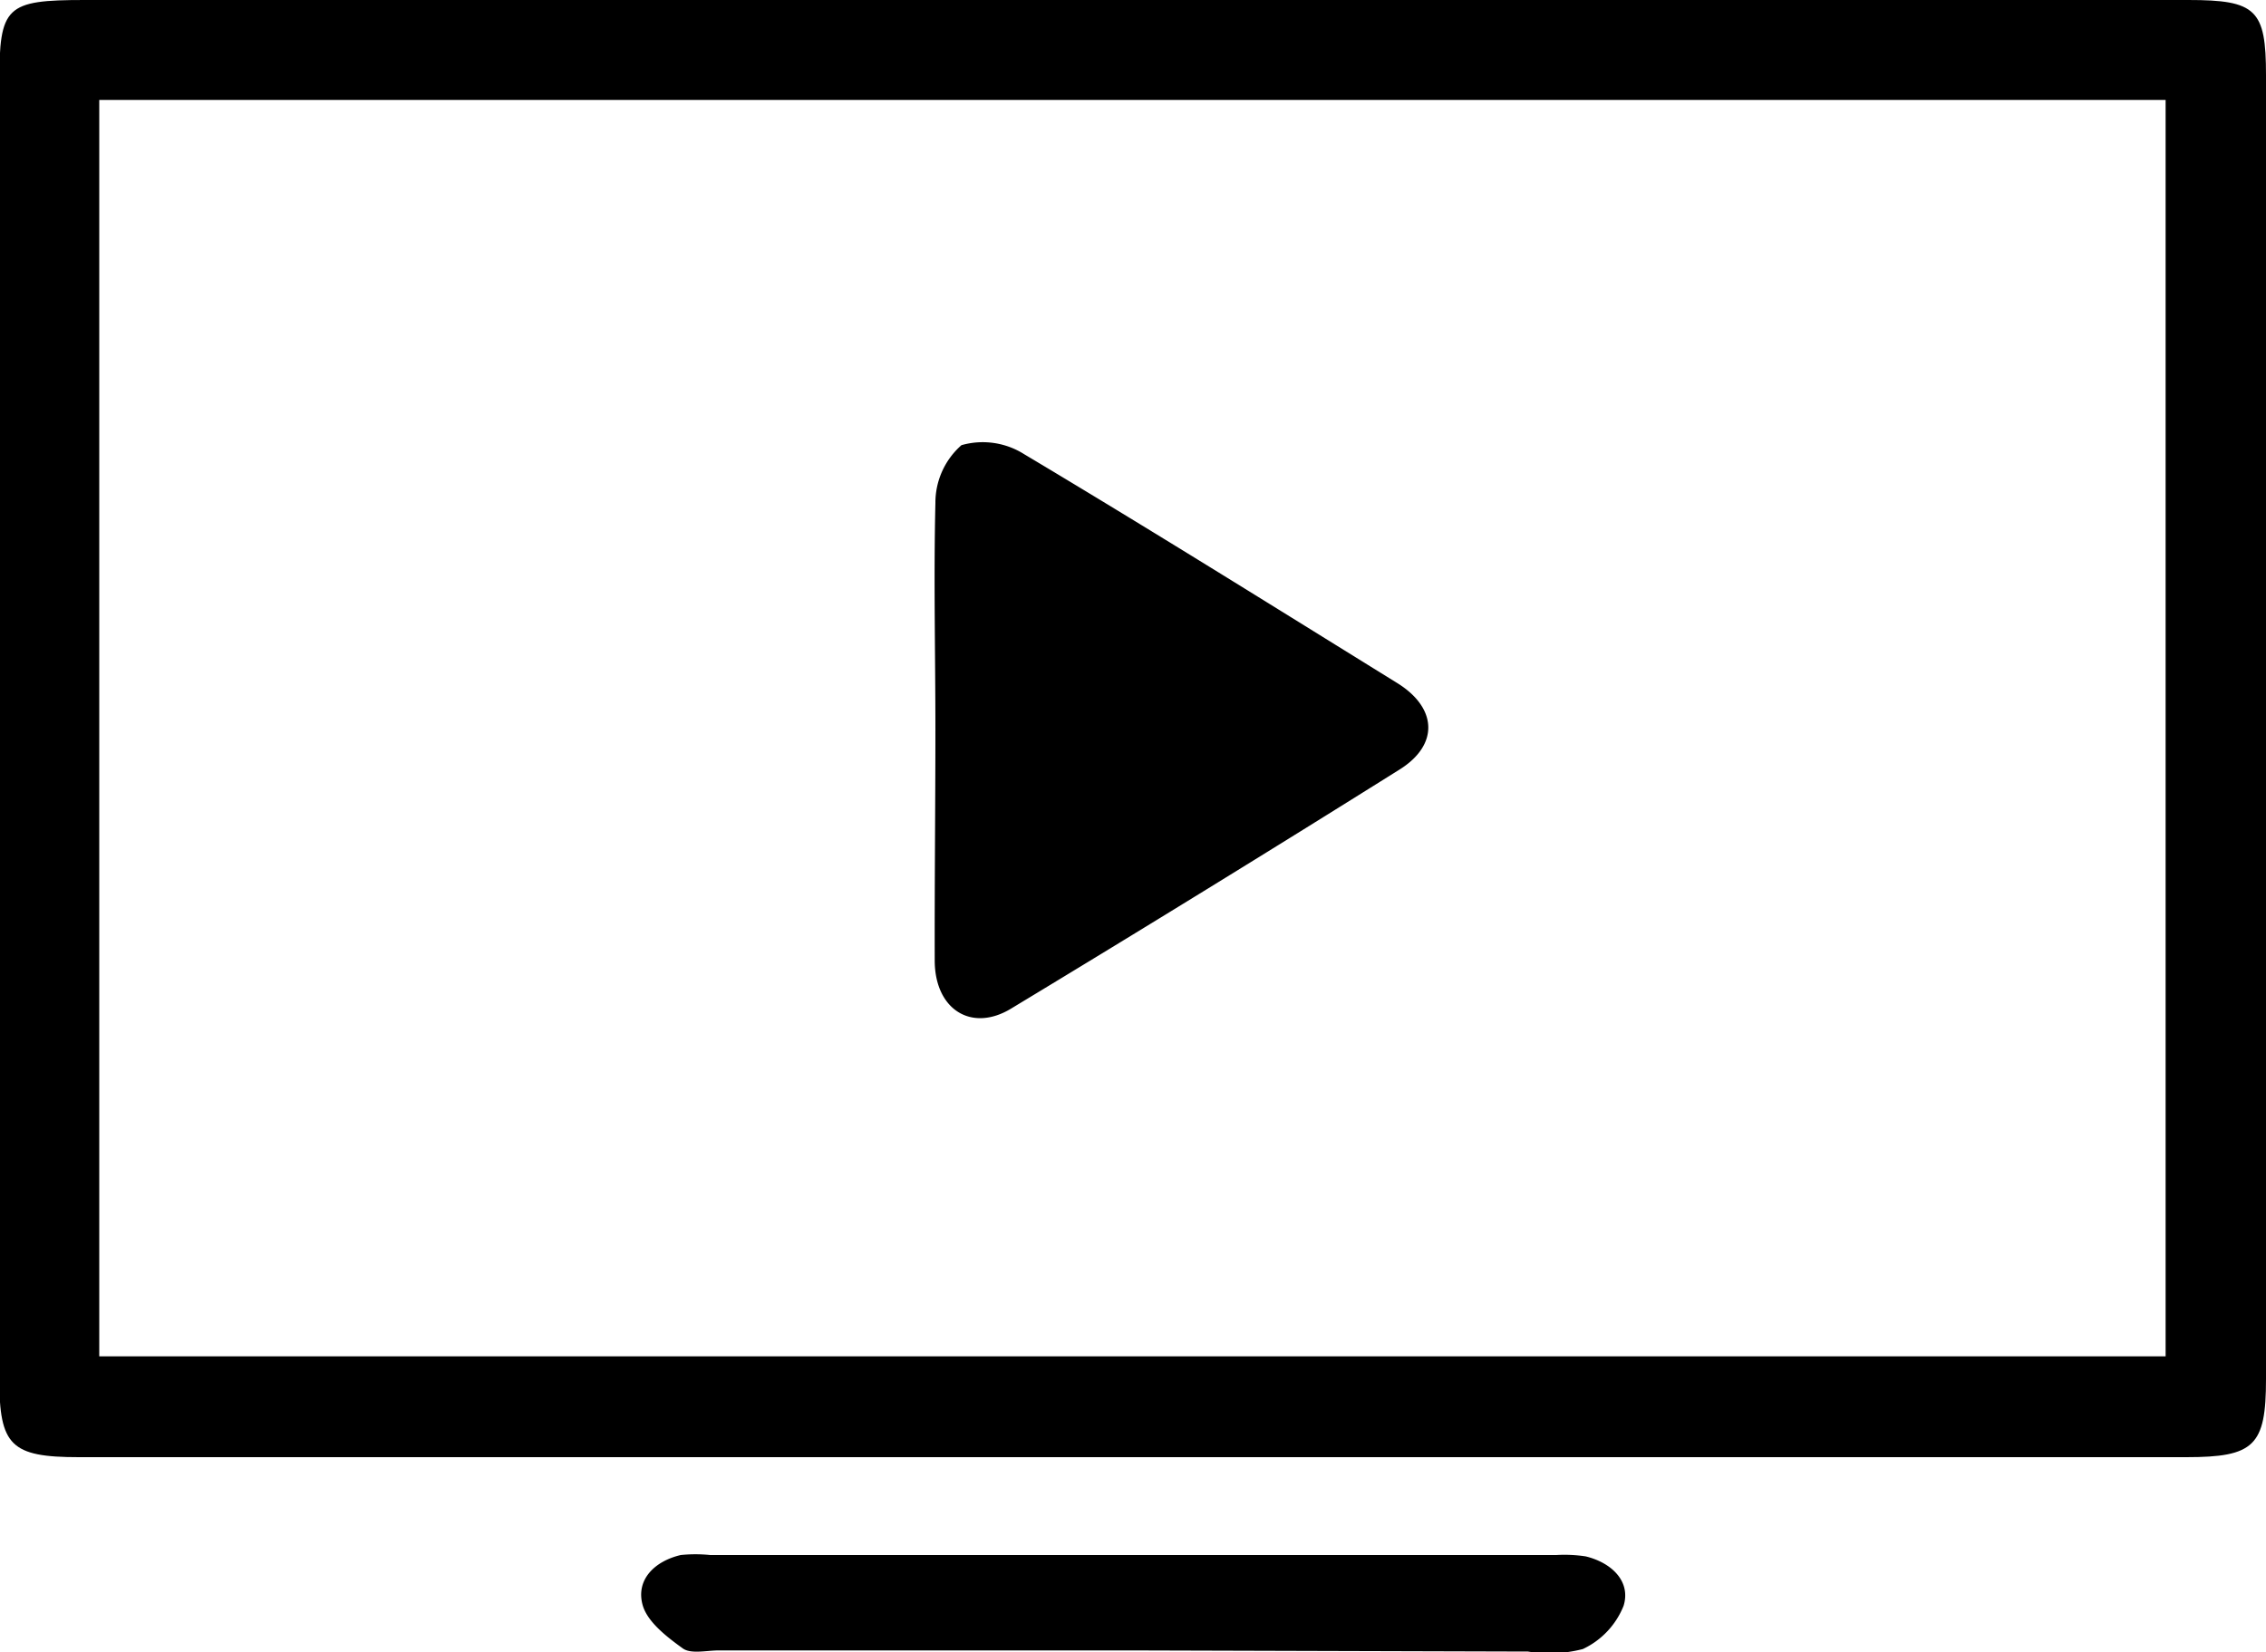
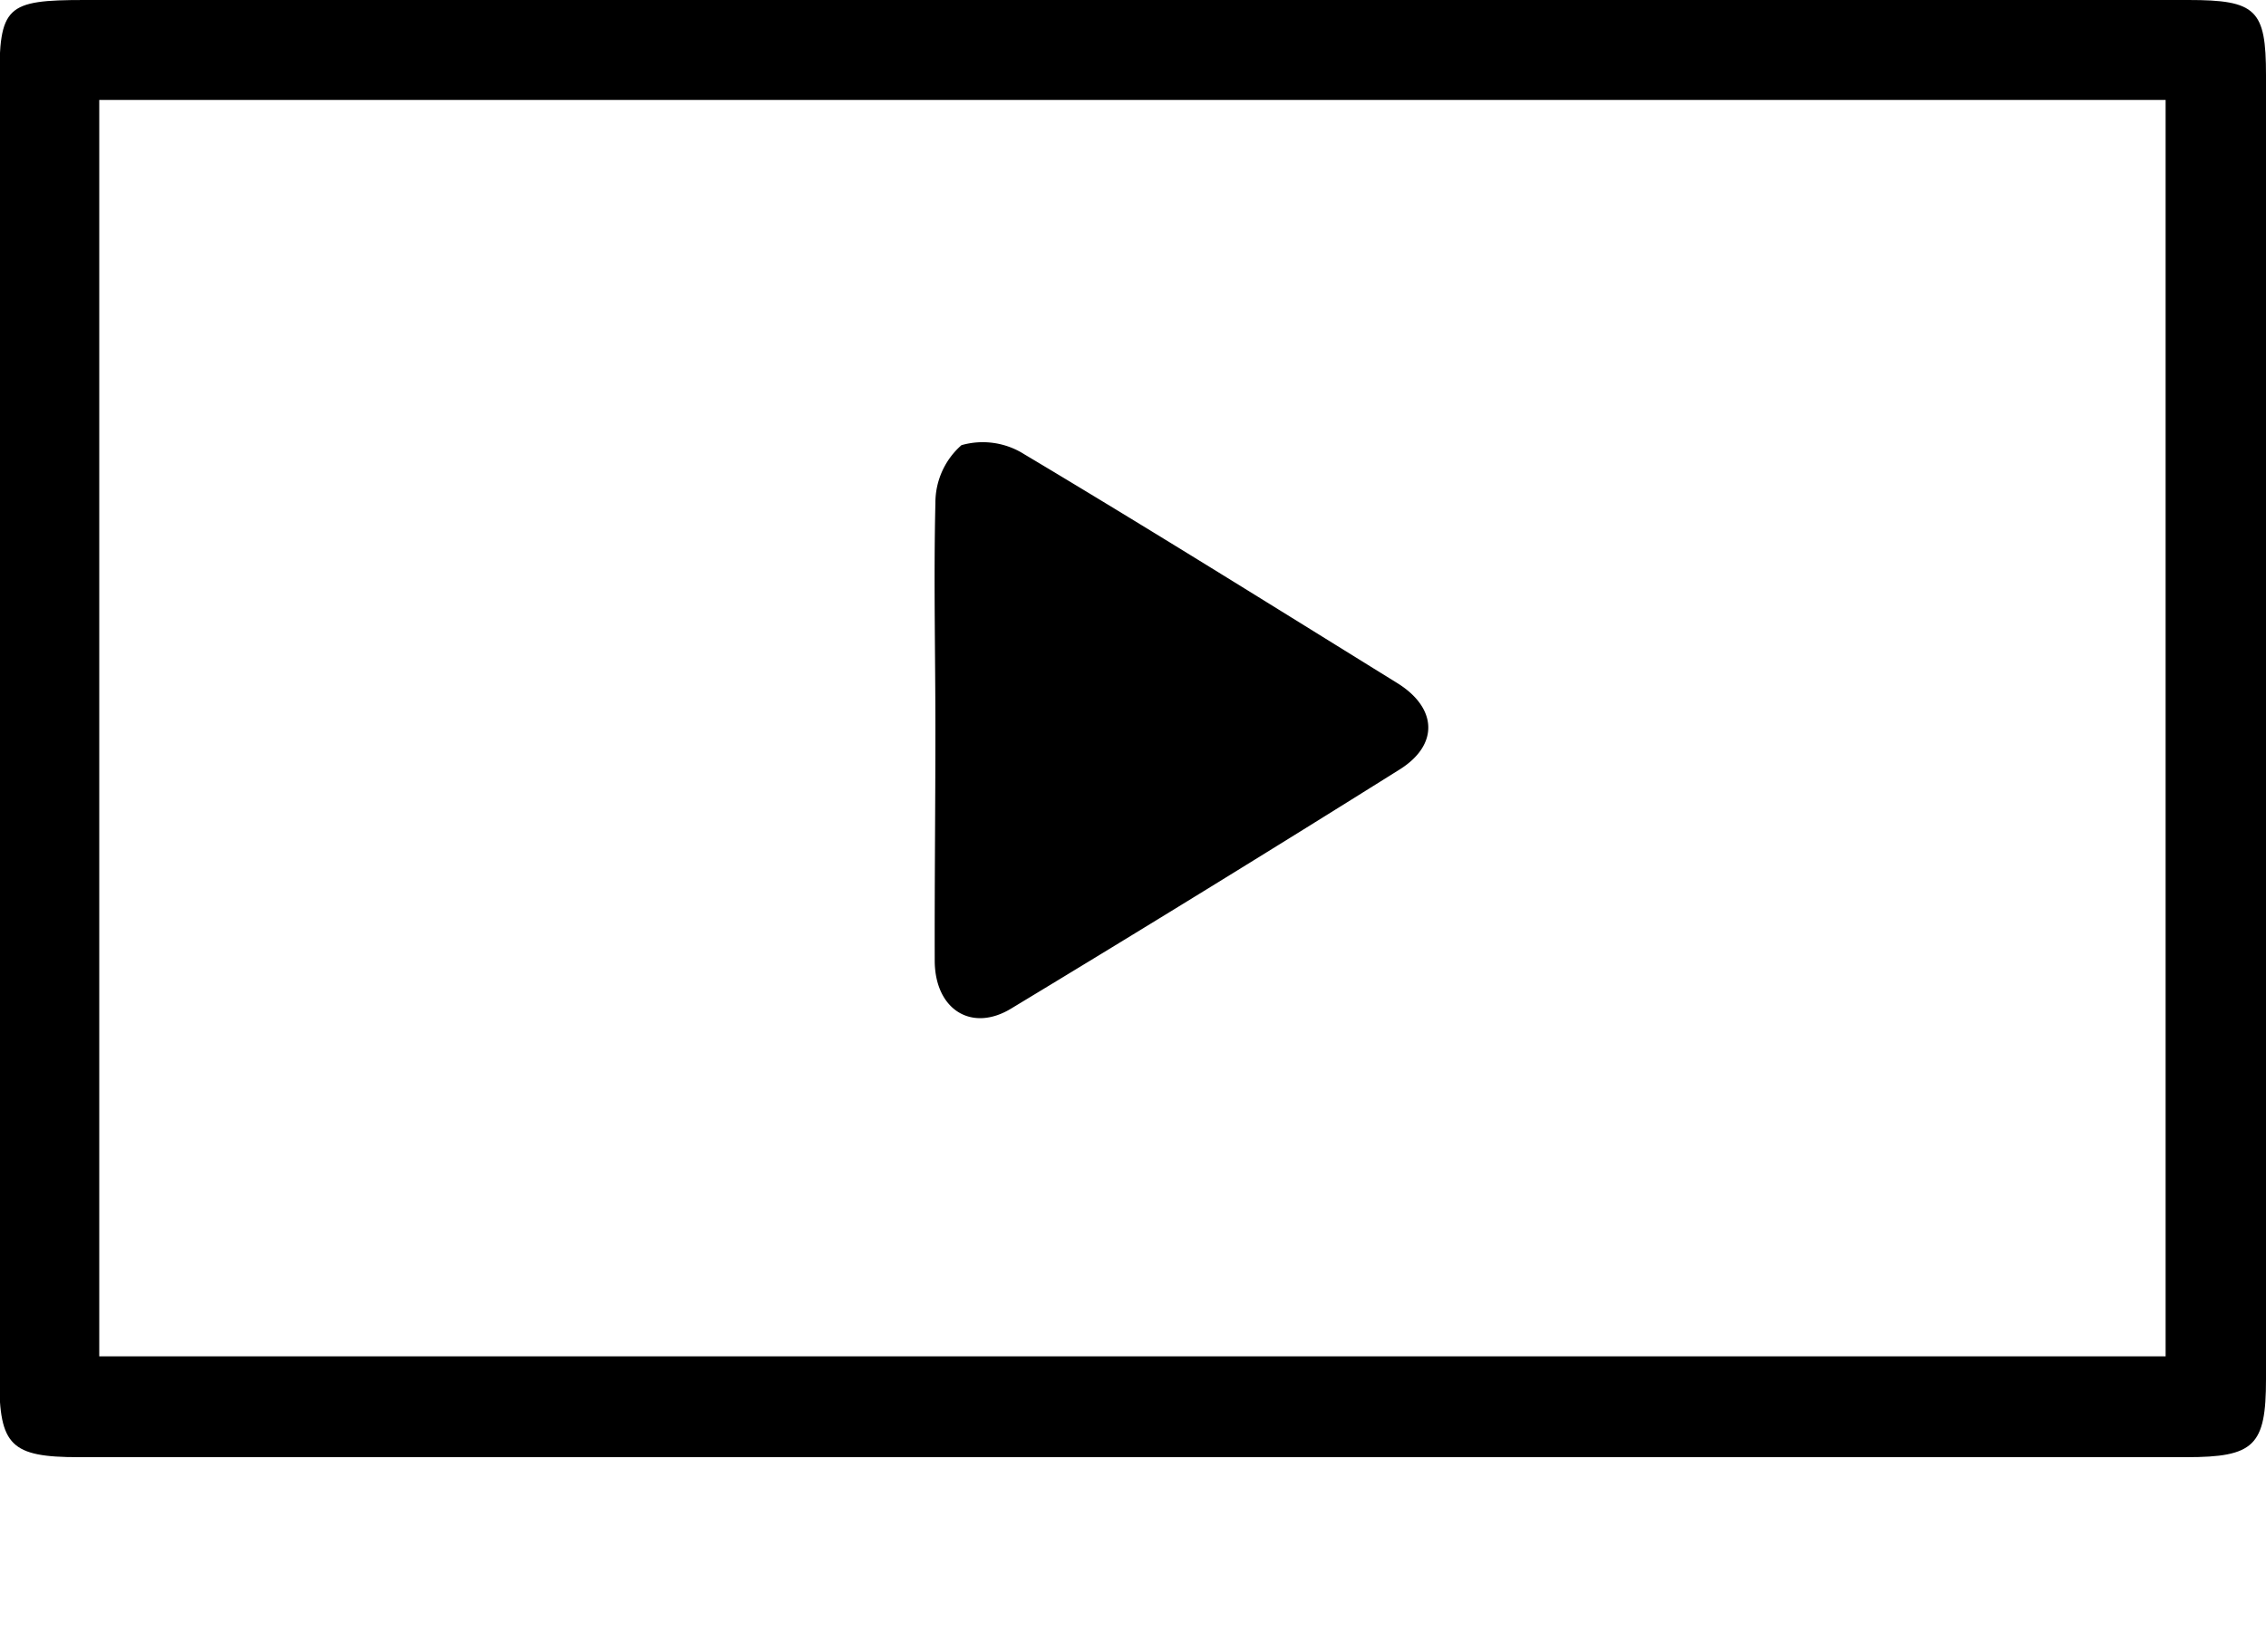
<svg xmlns="http://www.w3.org/2000/svg" id="Layer_1" data-name="Layer 1" viewBox="0 0 100 72.92">
  <path d="M50.09,13.59H96.57c3,0,3.43.42,3.43,3.32V74.47c0,2.94-.52,3.44-3.52,3.44h-93c-3,0-3.51-.51-3.51-3.45V17.22c0-3.36.28-3.63,3.77-3.63ZM4.38,73.46H95.57V18H4.38Z" transform="translate(0 -13.59)" />
-   <path d="M50,86.44H31.72c-.54,0-1.23.17-1.59-.09-.72-.52-1.59-1.19-1.78-1.95-.28-1.09.54-1.9,1.69-2.17a6.26,6.26,0,0,1,1.3,0q18.68,0,37.34,0a6.2,6.2,0,0,1,1.3.06c1.15.28,2,1.11,1.67,2.18a3.56,3.56,0,0,1-1.8,1.91,5.86,5.86,0,0,1-2.42.11Z" transform="translate(0 -13.59)" />
  <path d="M41.28,45.79c0-3.32-.08-6.64,0-10a3.38,3.38,0,0,1,1.15-2.55,3.42,3.42,0,0,1,2.77.4c5.53,3.3,11,6.72,16.46,10.1,1.76,1.09,1.86,2.72.1,3.82q-8.52,5.34-17.14,10.55c-1.73,1.05-3.34.06-3.37-2.07C41.24,52.65,41.28,49.22,41.28,45.79Z" transform="translate(0 -13.59)" />
</svg>